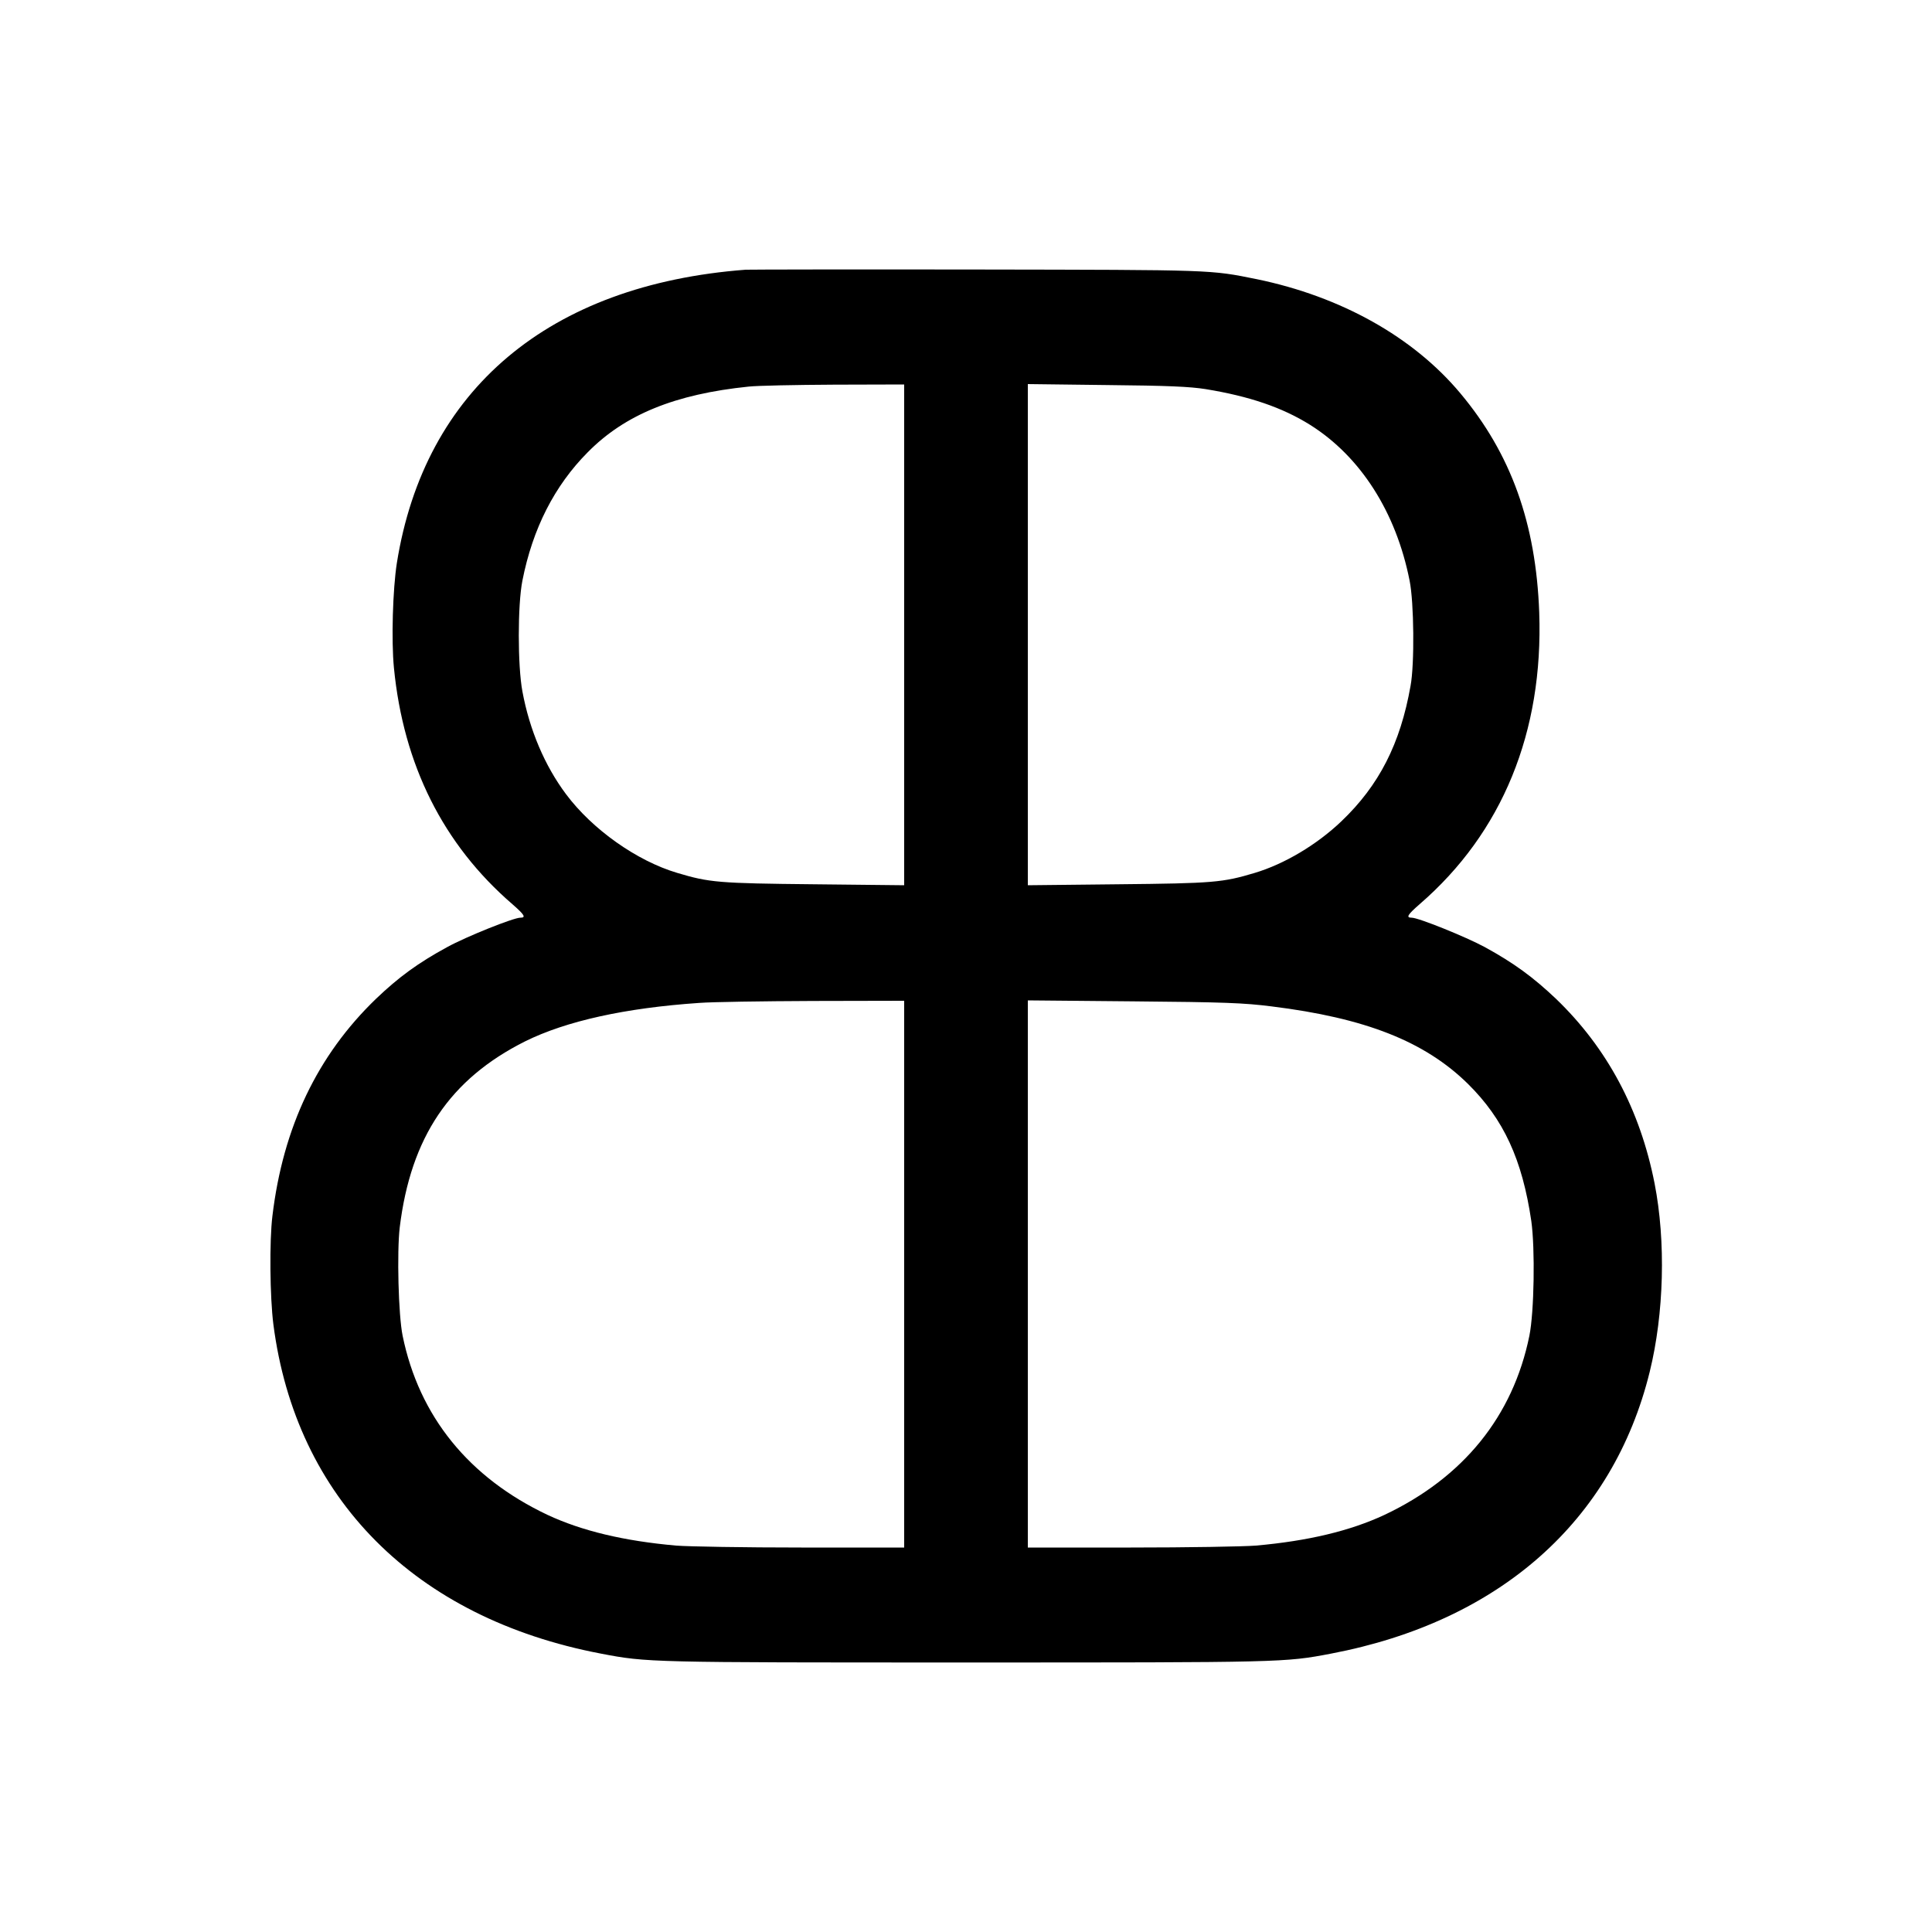
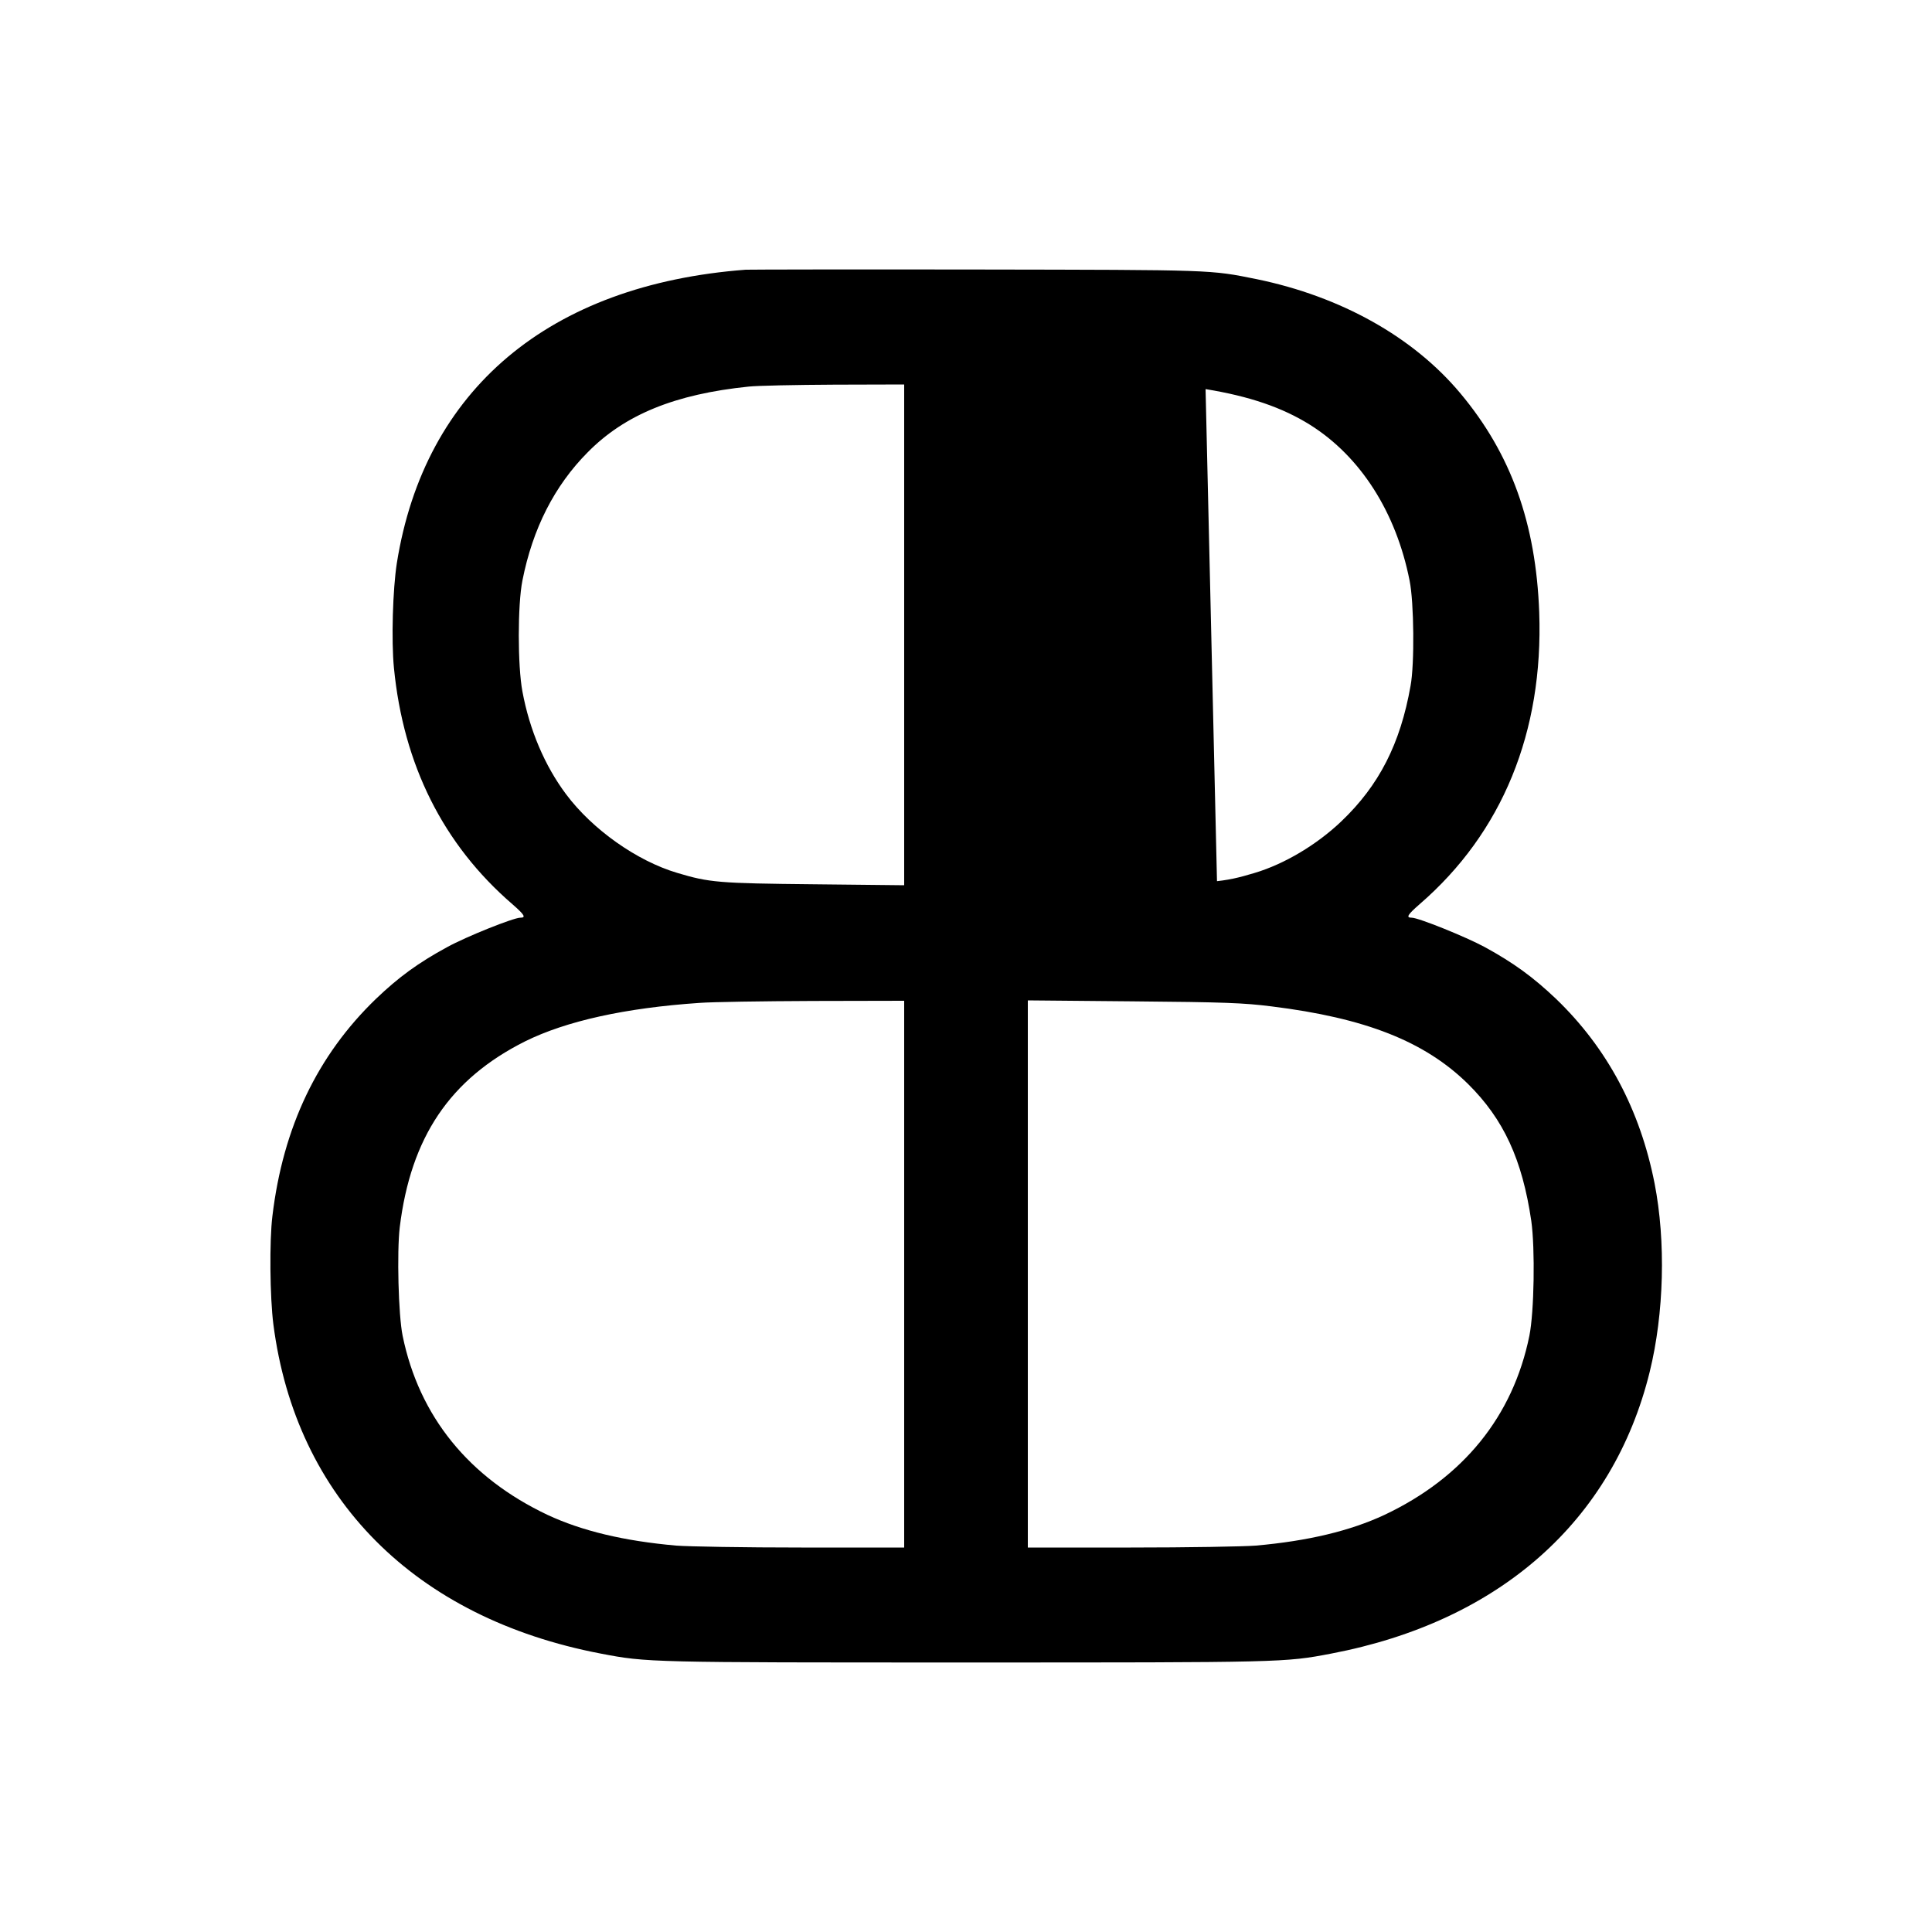
<svg xmlns="http://www.w3.org/2000/svg" version="1.0" width="1000pt" height="1000pt" viewBox="0 0 1000 1000" preserveAspectRatio="xMidYMid meet">
  <g transform="translate(0,1000) scale(0.1,-0.1)" fill="#000000" stroke="none">
-     <path d="M3860 8604 c-1018 -77 -1663 -620 -1806 -1519 -21 -134 -29 -400 -15 -542 49 -502 255 -914 613 -1223 63 -55 72 -70 41 -70 -35 0 -280 -98 -378 -152 -151 -82 -252 -156 -369 -268 -303 -292 -481 -664 -536 -1124 -16 -129 -13 -421 5 -561 116 -900 732 -1520 1695 -1704 240 -46 250 -46 1890 -46 1640 0 1650 0 1890 46 871 166 1459 686 1649 1459 74 301 84 674 25 975 -75 381 -245 700 -510 955 -118 112 -219 186 -369 268 -98 53 -343 152 -378 152 -31 0 -22 15 41 70 428 370 641 891 619 1510 -17 462 -146 821 -408 1134 -244 292 -618 501 -1054 591 -243 49 -216 48 -1445 50 -635 1 -1175 0 -1200 -1z m820 -1890 l0 -1296 -467 5 c-495 5 -541 9 -708 59 -209 62 -439 225 -575 407 -110 147 -189 332 -226 532 -25 133 -25 449 0 574 53 269 166 491 338 664 192 195 452 301 833 340 44 5 243 9 443 10 l362 1 0 -1296z m1560 1272 c227 -37 397 -95 541 -185 261 -164 445 -452 515 -806 23 -113 26 -432 5 -545 -53 -300 -163 -515 -358 -701 -128 -122 -295 -221 -448 -267 -167 -50 -213 -54 -707 -59 l-468 -5 0 1297 0 1297 408 -5 c316 -3 430 -8 512 -21z m-1560 -4581 l0 -1415 -532 0 c-293 0 -585 5 -648 10 -271 24 -488 76 -666 159 -408 193 -665 511 -750 927 -22 107 -30 433 -15 561 57 467 260 768 649 963 212 105 518 173 902 199 63 5 328 9 588 10 l472 1 0 -1415z m1901 1386 c486 -60 793 -181 1017 -401 185 -183 281 -391 328 -710 20 -143 15 -470 -10 -594 -85 -417 -342 -734 -750 -927 -178 -83 -395 -135 -666 -159 -63 -5 -355 -10 -647 -10 l-533 0 0 1416 0 1416 548 -5 c469 -4 571 -8 713 -26z" />
+     <path d="M3860 8604 c-1018 -77 -1663 -620 -1806 -1519 -21 -134 -29 -400 -15 -542 49 -502 255 -914 613 -1223 63 -55 72 -70 41 -70 -35 0 -280 -98 -378 -152 -151 -82 -252 -156 -369 -268 -303 -292 -481 -664 -536 -1124 -16 -129 -13 -421 5 -561 116 -900 732 -1520 1695 -1704 240 -46 250 -46 1890 -46 1640 0 1650 0 1890 46 871 166 1459 686 1649 1459 74 301 84 674 25 975 -75 381 -245 700 -510 955 -118 112 -219 186 -369 268 -98 53 -343 152 -378 152 -31 0 -22 15 41 70 428 370 641 891 619 1510 -17 462 -146 821 -408 1134 -244 292 -618 501 -1054 591 -243 49 -216 48 -1445 50 -635 1 -1175 0 -1200 -1z m820 -1890 l0 -1296 -467 5 c-495 5 -541 9 -708 59 -209 62 -439 225 -575 407 -110 147 -189 332 -226 532 -25 133 -25 449 0 574 53 269 166 491 338 664 192 195 452 301 833 340 44 5 243 9 443 10 l362 1 0 -1296z m1560 1272 c227 -37 397 -95 541 -185 261 -164 445 -452 515 -806 23 -113 26 -432 5 -545 -53 -300 -163 -515 -358 -701 -128 -122 -295 -221 -448 -267 -167 -50 -213 -54 -707 -59 c316 -3 430 -8 512 -21z m-1560 -4581 l0 -1415 -532 0 c-293 0 -585 5 -648 10 -271 24 -488 76 -666 159 -408 193 -665 511 -750 927 -22 107 -30 433 -15 561 57 467 260 768 649 963 212 105 518 173 902 199 63 5 328 9 588 10 l472 1 0 -1415z m1901 1386 c486 -60 793 -181 1017 -401 185 -183 281 -391 328 -710 20 -143 15 -470 -10 -594 -85 -417 -342 -734 -750 -927 -178 -83 -395 -135 -666 -159 -63 -5 -355 -10 -647 -10 l-533 0 0 1416 0 1416 548 -5 c469 -4 571 -8 713 -26z" />
  </g>
</svg>